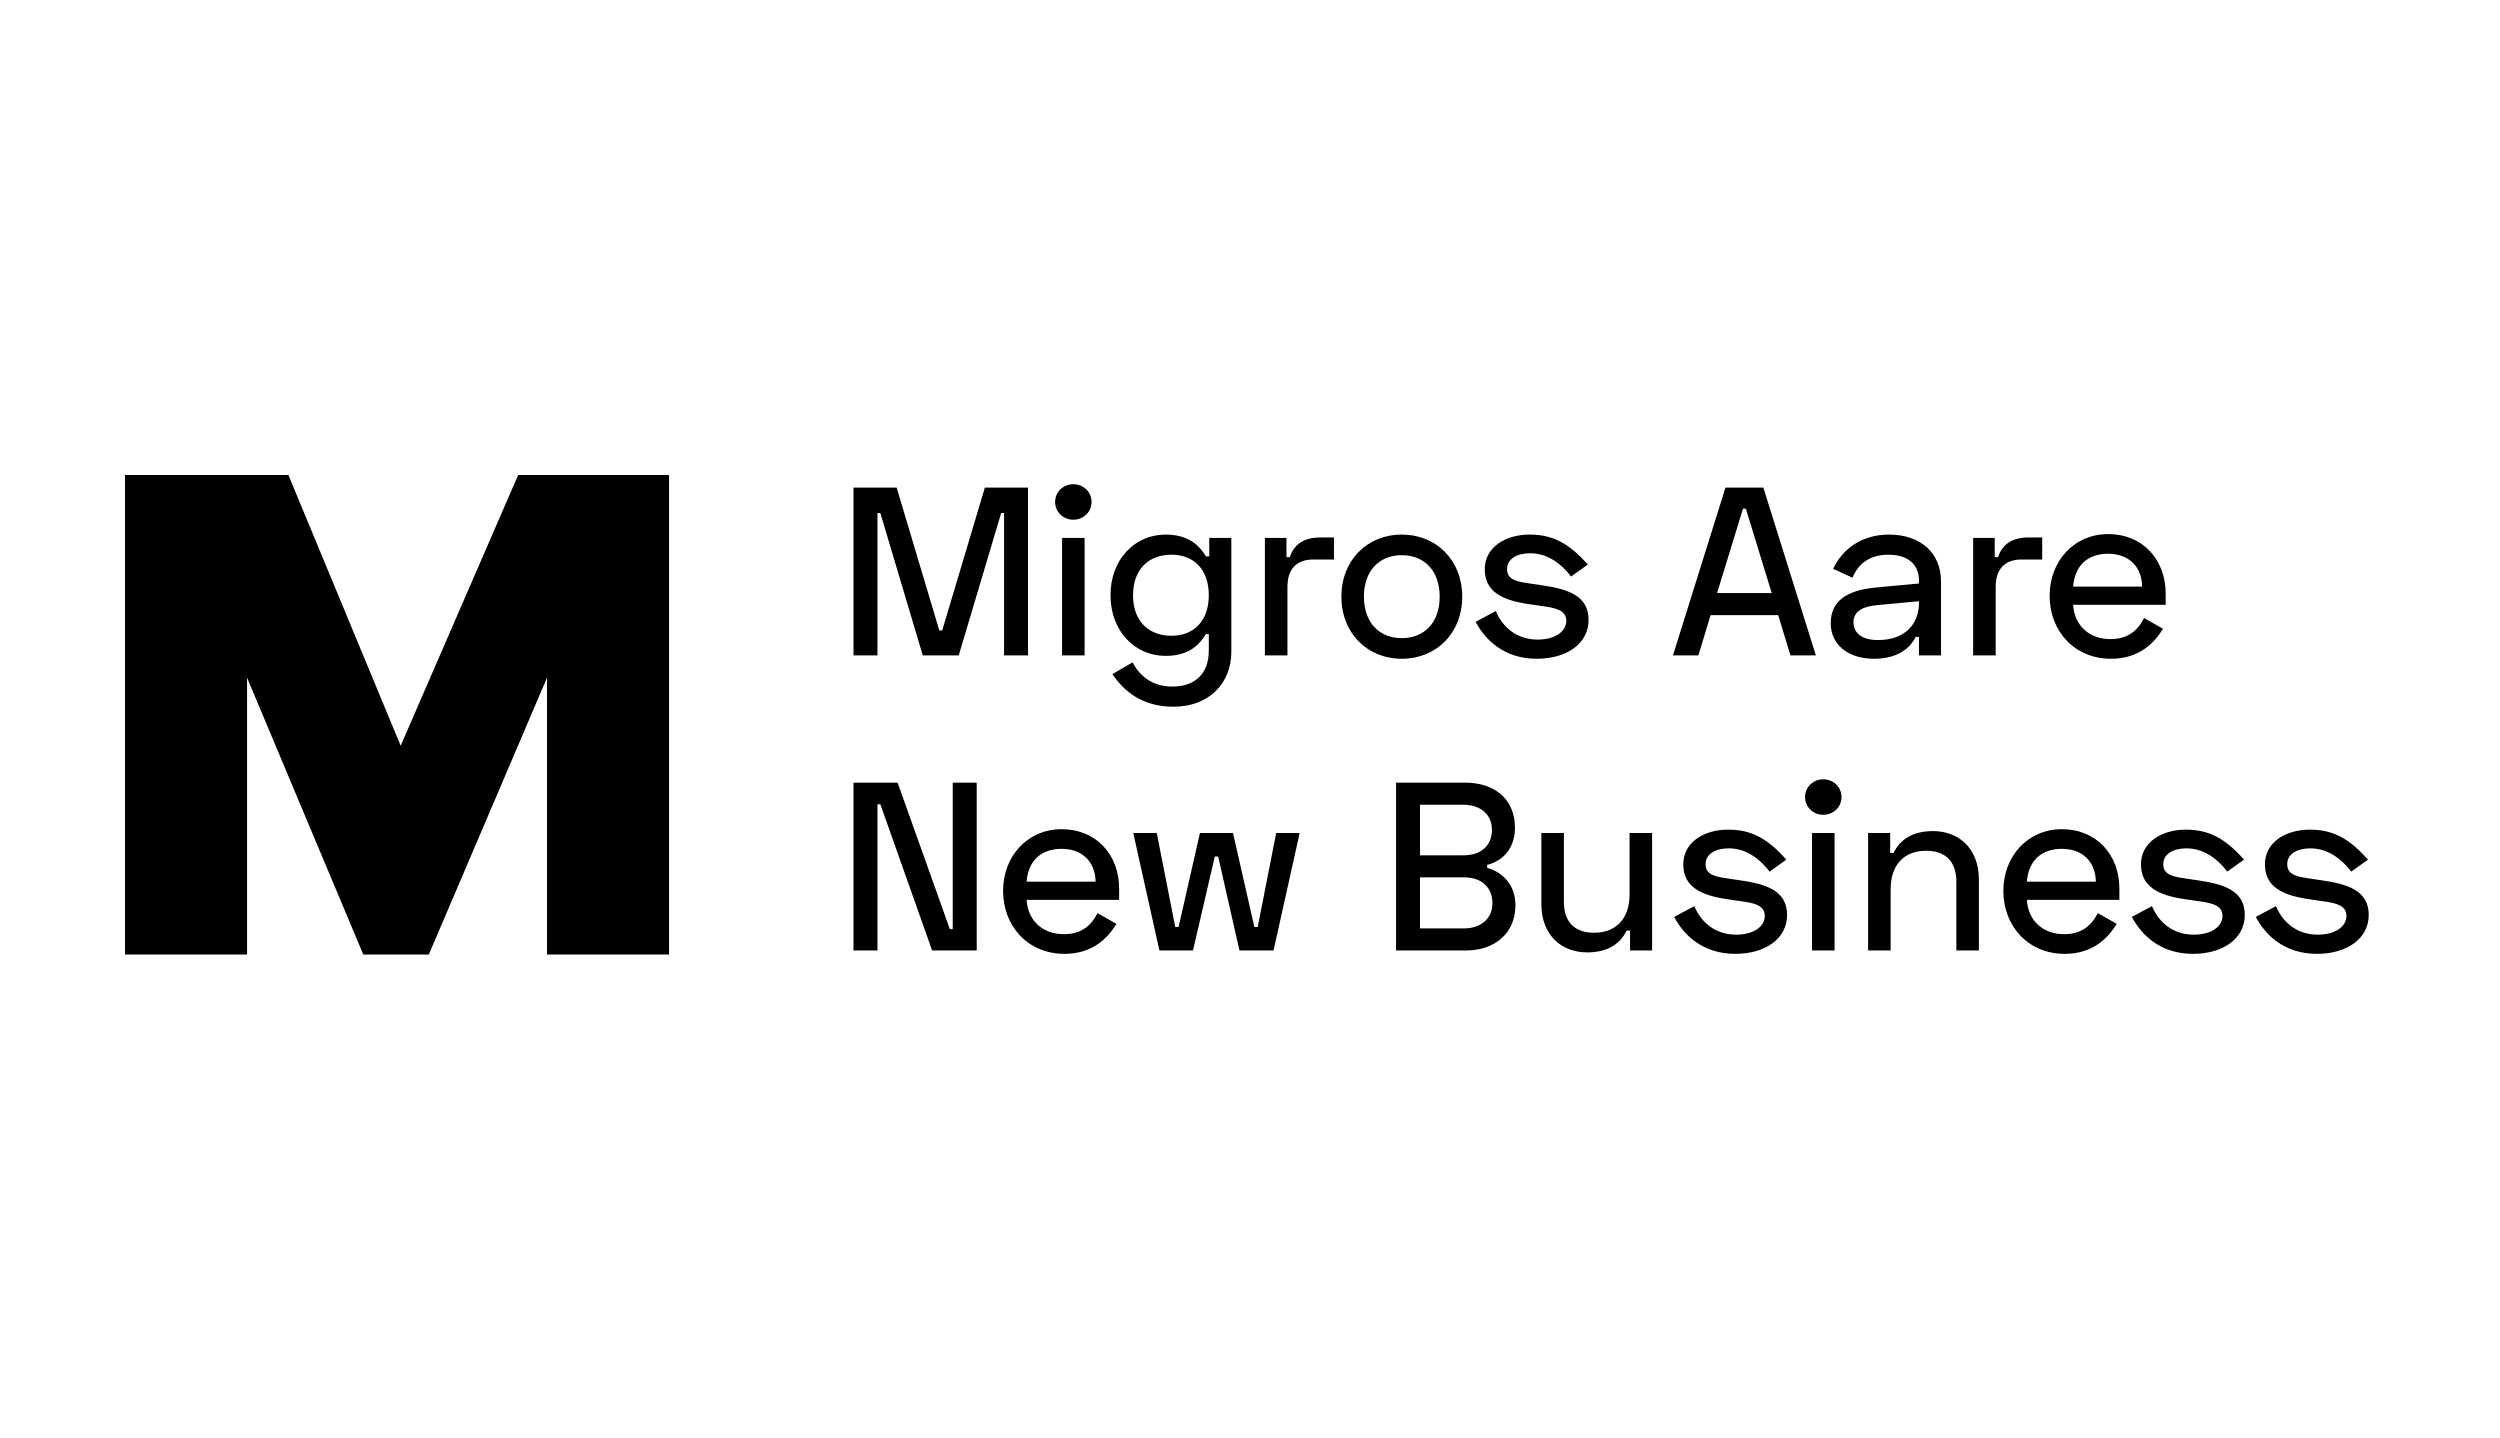
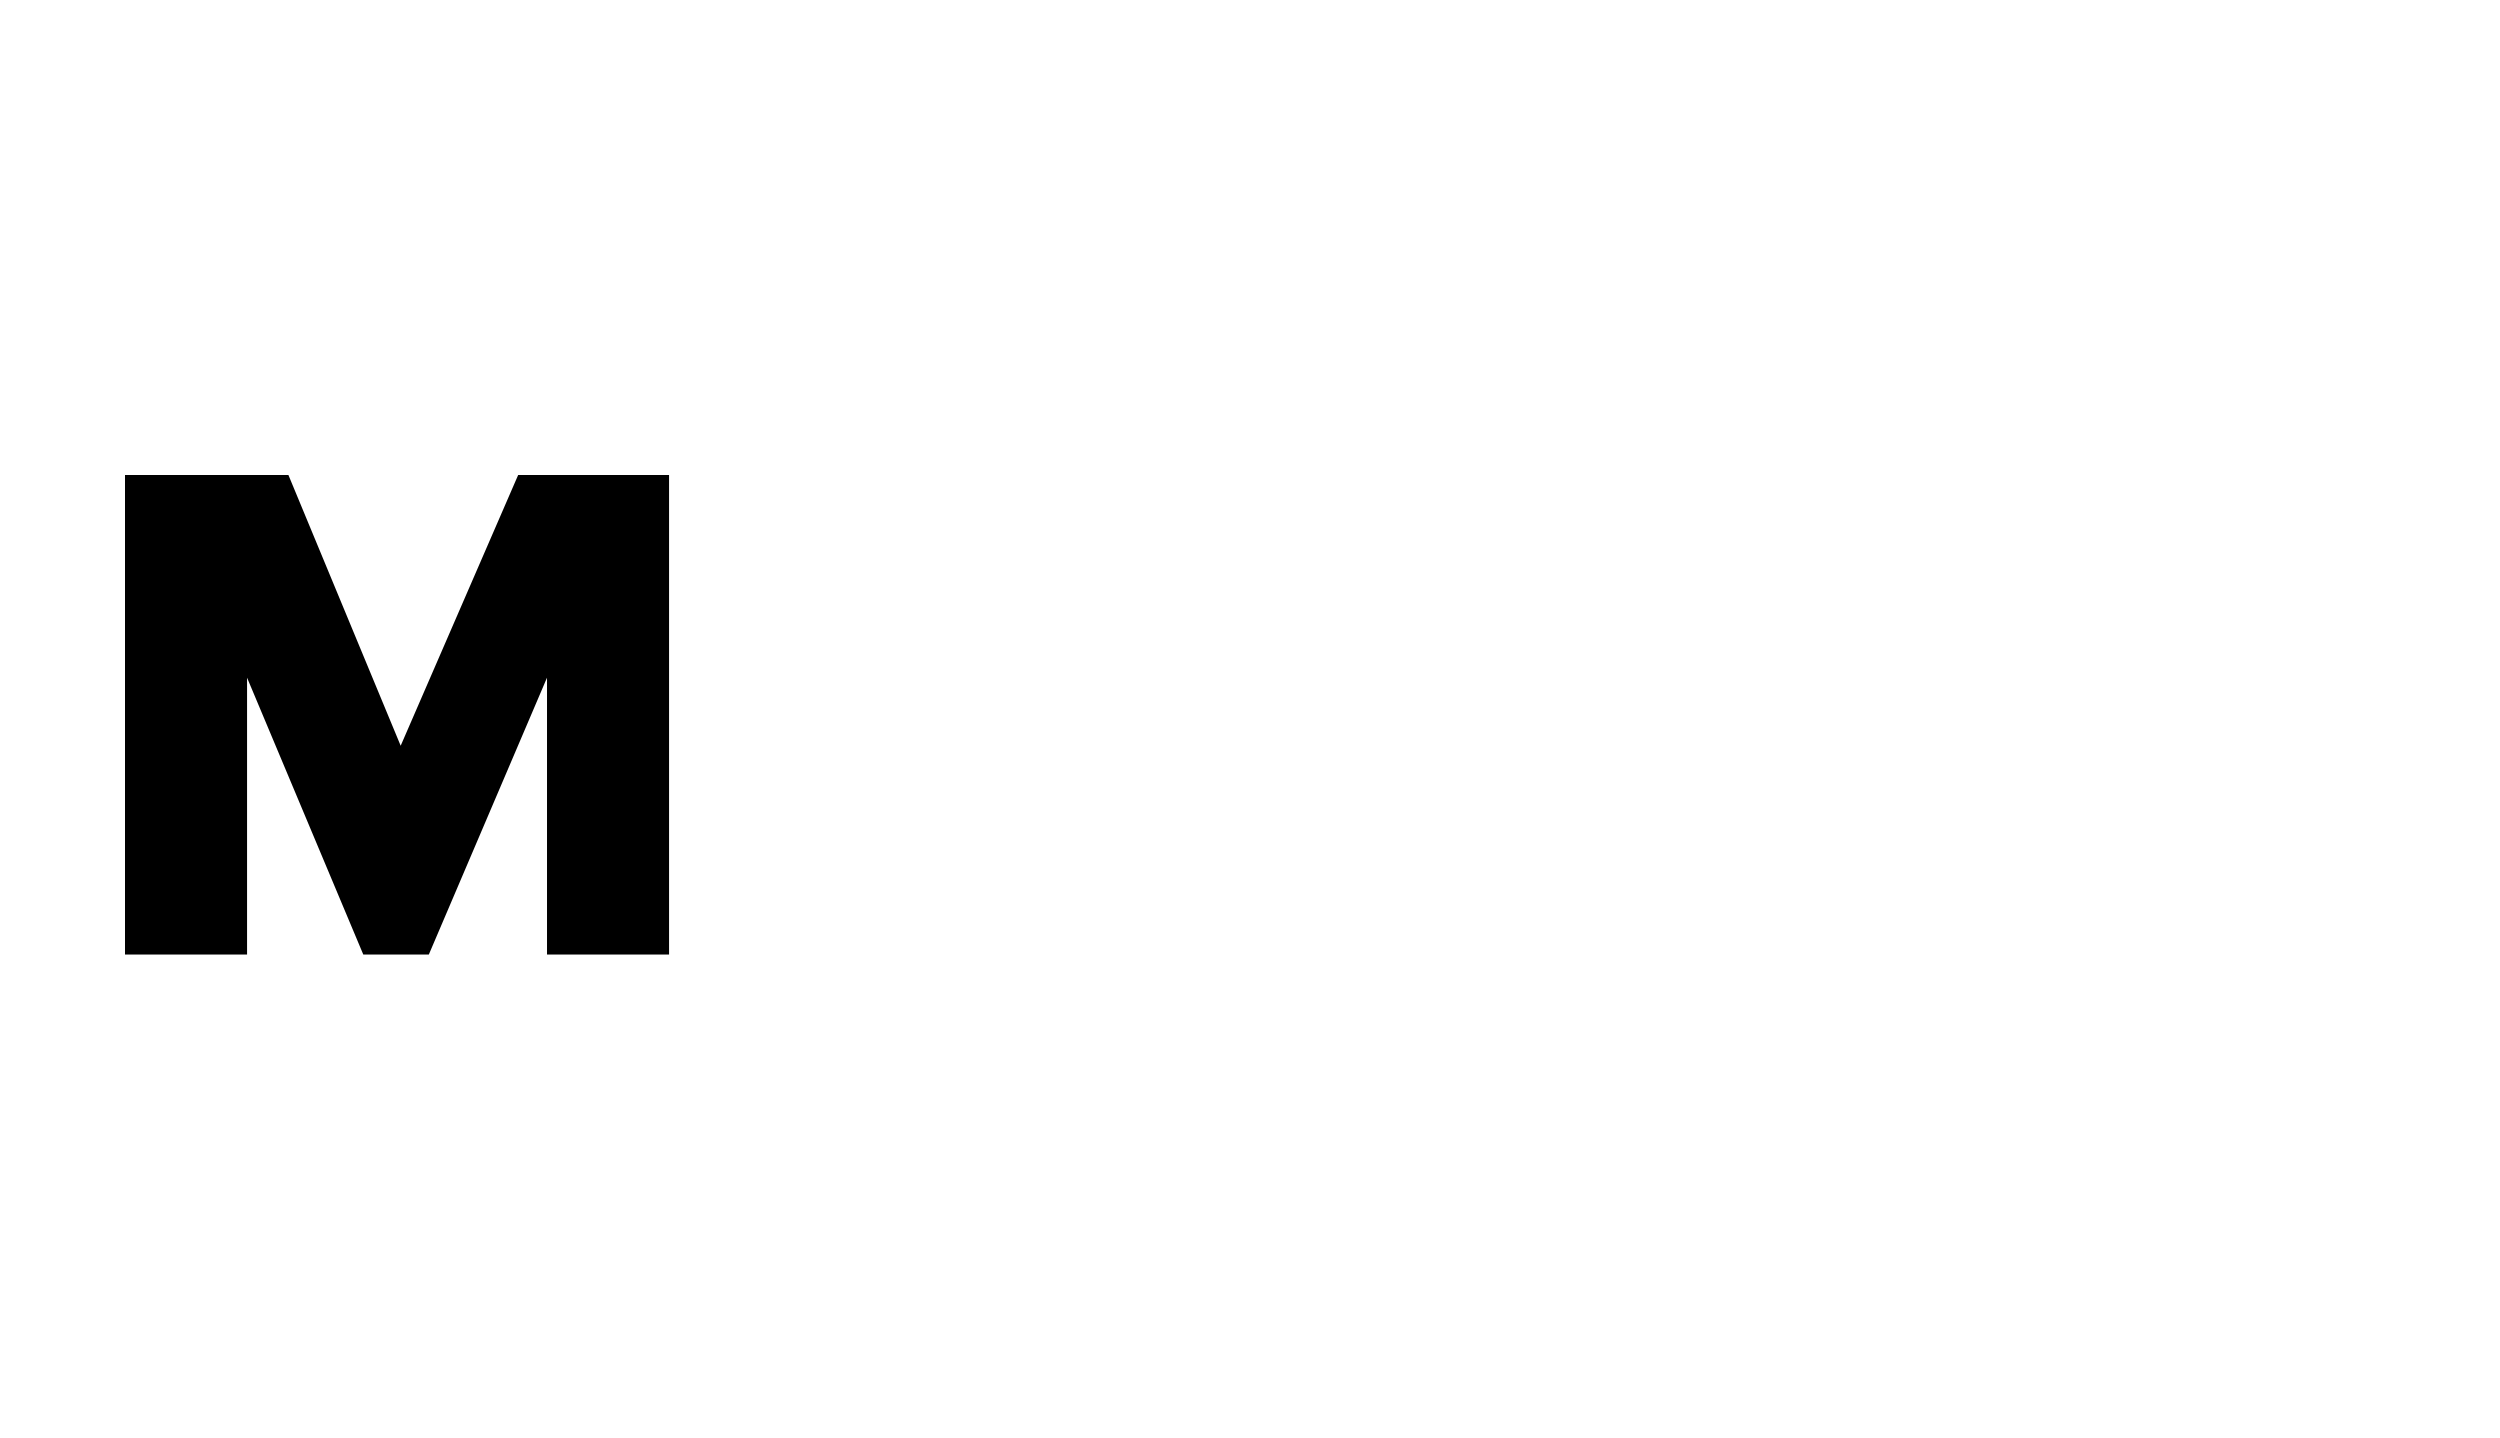
<svg xmlns="http://www.w3.org/2000/svg" width="200px" height="115px" viewBox="0 0 200 115" version="1.1">
  <title>Sponsoring-Logo-migros-new-biz@2x</title>
  <g id="Sponsoring-Logo-migros-new-biz" stroke="none" stroke-width="1" fill="none" fill-rule="evenodd">
    <g id="Group" transform="translate(10, 38)" fill="#000000" fill-rule="nonzero">
-       <path d="M60.197,14.432 L60.197,3.039 L60.427,3.039 L63.822,14.432 L66.699,14.432 L70.094,3.039 L70.324,3.039 L70.324,14.432 L72.242,14.432 L72.242,1.006 L68.79,1.006 L65.375,12.438 L65.145,12.438 L61.731,1.006 L58.279,1.006 L58.279,14.432 L60.197,14.432 Z M75.867,3.576 C76.673,3.576 77.325,2.963 77.325,2.157 C77.325,1.351 76.673,0.738 75.867,0.738 C75.061,0.738 74.409,1.351 74.409,2.157 C74.409,2.963 75.061,3.576 75.867,3.576 Z M76.769,14.432 L76.769,5.034 L74.966,5.034 L74.966,14.432 L76.769,14.432 Z M83.884,18.537 C86.704,18.537 88.507,16.677 88.507,14.145 L88.507,5.034 L86.742,5.034 L86.742,6.511 L86.474,6.511 C85.956,5.648 85.093,4.766 83.251,4.766 C80.777,4.766 78.84,6.76 78.84,9.618 C78.84,12.476 80.777,14.471 83.251,14.471 C85.093,14.471 85.956,13.589 86.474,12.725 L86.704,12.725 L86.704,14.049 C86.704,16.005 85.496,16.926 83.769,16.926 C82.12,16.926 81.142,16.005 80.605,14.989 L78.993,15.929 C79.914,17.29 81.353,18.537 83.884,18.537 Z M83.712,12.86 C81.909,12.86 80.643,11.709 80.643,9.618 C80.643,7.528 81.909,6.377 83.712,6.377 C85.553,6.377 86.704,7.604 86.704,9.618 C86.704,11.632 85.553,12.86 83.712,12.86 Z M92.995,14.432 L92.995,8.947 C92.995,7.528 93.724,6.76 95.067,6.76 L96.716,6.76 L96.716,4.996 L95.642,4.996 C94.28,4.996 93.513,5.571 93.187,6.569 L92.918,6.569 L92.918,5.034 L91.192,5.034 L91.192,14.432 L92.995,14.432 Z M102.144,14.701 C104.906,14.701 106.978,12.649 106.978,9.733 C106.978,6.818 104.906,4.766 102.144,4.766 C99.382,4.766 97.311,6.818 97.311,9.733 C97.311,12.649 99.382,14.701 102.144,14.701 Z M102.144,13.051 C100.341,13.051 99.114,11.805 99.114,9.733 C99.114,7.662 100.341,6.415 102.144,6.415 C103.947,6.415 105.175,7.662 105.175,9.733 C105.175,11.805 103.947,13.051 102.144,13.051 Z M112.943,14.701 C115.359,14.701 117.086,13.473 117.086,11.594 C117.086,9.637 115.417,9.12 113.288,8.813 L112.501,8.698 C111.485,8.544 110.564,8.448 110.564,7.528 C110.564,6.722 111.351,6.262 112.406,6.262 C113.518,6.262 114.65,6.78 115.685,8.122 L117.028,7.163 C115.551,5.514 114.285,4.766 112.367,4.766 C110.449,4.766 108.78,5.763 108.78,7.547 C108.78,9.33 110.181,10.021 112.29,10.328 L113.077,10.443 C113.194,10.461 113.314,10.477 113.434,10.495 L113.675,10.53 C114.514,10.659 115.302,10.861 115.302,11.651 C115.302,12.572 114.343,13.167 113,13.167 C111.466,13.167 110.257,12.303 109.663,10.884 L108.052,11.747 C108.78,13.128 110.277,14.701 112.943,14.701 Z M125.87,14.432 L126.848,11.21 L132.257,11.21 L133.235,14.432 L135.269,14.432 L131.068,1.006 L128.038,1.006 L123.837,14.432 L125.87,14.432 Z M131.739,9.446 L127.366,9.446 L129.438,2.694 L129.668,2.694 L131.739,9.446 Z M139.929,14.701 C141.867,14.701 142.845,13.8 143.248,12.956 L143.516,12.956 L143.516,14.432 L145.281,14.432 L145.281,8.506 C145.281,6.242 143.65,4.766 141.119,4.766 C138.817,4.766 137.321,6.051 136.65,7.508 L138.203,8.218 C138.644,7.125 139.546,6.377 141.08,6.377 C142.615,6.377 143.516,7.144 143.516,8.429 L143.516,8.678 L140.044,9.004 C137.628,9.235 136.458,10.155 136.458,11.862 C136.458,13.55 137.82,14.701 139.929,14.701 Z M140.236,13.205 C138.99,13.205 138.28,12.668 138.28,11.786 C138.28,10.827 139.143,10.5 140.236,10.405 L143.516,10.098 L143.516,10.251 C143.516,11.881 142.442,13.205 140.236,13.205 Z M149.654,14.432 L149.654,8.947 C149.654,7.528 150.383,6.76 151.725,6.76 L153.375,6.76 L153.375,4.996 L152.301,4.996 C150.939,4.996 150.172,5.571 149.846,6.569 L149.577,6.569 L149.577,5.034 L147.851,5.034 L147.851,14.432 L149.654,14.432 Z M158.88,14.701 C161.124,14.701 162.332,13.454 163.042,12.303 L161.526,11.44 C161.028,12.438 160.222,13.128 158.841,13.128 C157.153,13.128 155.964,12.073 155.849,10.385 L163.253,10.385 L163.253,9.484 C163.253,6.76 161.411,4.727 158.649,4.727 C155.926,4.727 153.969,6.895 153.969,9.657 C153.969,12.495 155.964,14.701 158.88,14.701 Z M161.373,8.928 L155.849,8.928 C155.983,7.259 157,6.3 158.649,6.3 C160.299,6.3 161.335,7.317 161.373,8.928 Z M60.197,38.039 L60.197,26.339 L60.427,26.339 L64.57,38.039 L68.137,38.039 L68.137,24.613 L66.219,24.613 L66.219,36.332 L65.989,36.332 L61.808,24.613 L58.279,24.613 L58.279,38.039 L60.197,38.039 Z M75.157,38.308 C77.401,38.308 78.61,37.061 79.32,35.91 L77.804,35.047 C77.306,36.044 76.5,36.735 75.119,36.735 C73.431,36.735 72.242,35.68 72.127,33.992 L79.53,33.992 L79.53,33.09 C79.53,30.367 77.689,28.334 74.927,28.334 C72.204,28.334 70.247,30.501 70.247,33.263 C70.247,36.102 72.242,38.308 75.157,38.308 Z M77.651,32.534 L72.127,32.534 C72.261,30.866 73.278,29.907 74.927,29.907 C76.577,29.907 77.612,30.923 77.651,32.534 Z M85.438,38.039 L87.183,30.52 L87.452,30.52 L89.159,38.039 L91.883,38.039 L93.973,28.641 L92.094,28.641 L90.617,36.159 L90.348,36.159 L88.641,28.641 L85.994,28.641 L84.287,36.159 L84.019,36.159 L82.542,28.641 L80.662,28.641 L82.753,38.039 L85.438,38.039 Z M107.265,38.039 C109.567,38.039 111.236,36.677 111.236,34.414 C111.236,32.841 110.257,31.786 108.972,31.422 L108.972,31.192 C110.315,30.846 111.197,29.791 111.197,28.219 C111.197,25.917 109.548,24.613 107.227,24.613 L101.684,24.613 L101.684,38.039 L107.265,38.039 Z M107.093,30.424 L103.602,30.424 L103.602,26.377 L107.054,26.377 C108.416,26.377 109.356,27.145 109.356,28.372 C109.356,29.657 108.474,30.424 107.093,30.424 Z M107.093,36.274 L103.602,36.274 L103.602,32.189 L107.131,32.189 C108.512,32.189 109.394,32.975 109.394,34.26 C109.394,35.507 108.454,36.274 107.093,36.274 Z M116.97,38.192 C118.831,38.192 119.694,37.329 120.135,36.447 L120.404,36.447 L120.404,38.039 L122.168,38.039 L122.168,28.641 L120.365,28.641 L120.365,33.551 C120.365,35.507 119.272,36.62 117.527,36.62 C115.992,36.62 115.11,35.776 115.11,34.145 L115.11,28.641 L113.307,28.641 L113.307,34.299 C113.307,36.888 114.995,38.192 116.97,38.192 Z M128.824,38.308 C131.241,38.308 132.967,37.08 132.967,35.2 C132.967,33.244 131.298,32.726 129.169,32.419 L128.383,32.304 C127.366,32.151 126.446,32.055 126.446,31.134 C126.446,30.329 127.232,29.868 128.287,29.868 C129.399,29.868 130.531,30.386 131.567,31.729 L132.909,30.77 C131.432,29.12 130.167,28.372 128.249,28.372 C126.33,28.372 124.662,29.37 124.662,31.153 C124.662,32.937 126.062,33.628 128.172,33.934 L128.958,34.05 C129.075,34.067 129.195,34.084 129.316,34.101 L129.556,34.136 C130.395,34.266 131.183,34.468 131.183,35.258 C131.183,36.179 130.224,36.773 128.881,36.773 C127.347,36.773 126.139,35.91 125.544,34.491 L123.933,35.354 C124.662,36.735 126.158,38.308 128.824,38.308 Z M135.863,27.183 C136.669,27.183 137.321,26.569 137.321,25.764 C137.321,24.958 136.669,24.344 135.863,24.344 C135.058,24.344 134.405,24.958 134.405,25.764 C134.405,26.569 135.058,27.183 135.863,27.183 Z M136.765,38.039 L136.765,28.641 L134.962,28.641 L134.962,38.039 L136.765,38.039 Z M141.253,38.039 L141.253,33.129 C141.253,31.172 142.346,30.06 144.091,30.06 C145.626,30.06 146.508,30.904 146.508,32.534 L146.508,38.039 L148.311,38.039 L148.311,32.381 C148.311,29.791 146.623,28.487 144.648,28.487 C142.787,28.487 141.924,29.35 141.483,30.233 L141.214,30.233 L141.214,28.641 L139.45,28.641 L139.45,38.039 L141.253,38.039 Z M155.178,38.308 C157.422,38.308 158.63,37.061 159.34,35.91 L157.825,35.047 C157.326,36.044 156.52,36.735 155.139,36.735 C153.451,36.735 152.262,35.68 152.147,33.992 L159.551,33.992 L159.551,33.09 C159.551,30.367 157.71,28.334 154.948,28.334 C152.224,28.334 150.268,30.501 150.268,33.263 C150.268,36.102 152.262,38.308 155.178,38.308 Z M157.671,32.534 L152.147,32.534 C152.281,30.866 153.298,29.907 154.948,29.907 C156.597,29.907 157.633,30.923 157.671,32.534 Z M165.439,38.308 C167.856,38.308 169.582,37.08 169.582,35.2 C169.582,33.244 167.913,32.726 165.784,32.419 L164.998,32.304 C163.981,32.151 163.061,32.055 163.061,31.134 C163.061,30.329 163.847,29.868 164.902,29.868 C166.015,29.868 167.146,30.386 168.182,31.729 L169.525,30.77 C168.048,29.12 166.782,28.372 164.864,28.372 C162.946,28.372 161.277,29.37 161.277,31.153 C161.277,32.937 162.677,33.628 164.787,33.934 L165.573,34.05 C165.691,34.067 165.811,34.084 165.931,34.101 L166.171,34.136 C167.01,34.266 167.798,34.468 167.798,35.258 C167.798,36.179 166.839,36.773 165.497,36.773 C163.962,36.773 162.754,35.91 162.159,34.491 L160.548,35.354 C161.277,36.735 162.773,38.308 165.439,38.308 Z M175.355,38.308 C177.772,38.308 179.498,37.08 179.498,35.2 C179.498,33.244 177.83,32.726 175.701,32.419 L174.914,32.304 C173.898,32.151 172.977,32.055 172.977,31.134 C172.977,30.329 173.763,29.868 174.818,29.868 C175.931,29.868 177.062,30.386 178.098,31.729 L179.441,30.77 C177.964,29.12 176.698,28.372 174.78,28.372 C172.862,28.372 171.193,29.37 171.193,31.153 C171.193,32.937 172.593,33.628 174.703,33.934 L175.49,34.05 C175.607,34.067 175.727,34.084 175.847,34.101 L176.087,34.136 C176.926,34.266 177.715,34.468 177.715,35.258 C177.715,36.179 176.756,36.773 175.413,36.773 C173.879,36.773 172.67,35.91 172.076,34.491 L170.464,35.354 C171.193,36.735 172.689,38.308 175.355,38.308 Z" id="MigrosAareNewBusiness" />
      <polygon id="polygon3036-path" points="33.761 38.361 33.761 16.215 24.307 38.361 19.062 38.361 9.765 16.215 9.765 38.361 0 38.361 0 -2.62085435e-15 13.073 -2.62085435e-15 22.054 21.659 31.453 -2.62085435e-15 43.525 -2.62085435e-15 43.525 38.361" />
    </g>
  </g>
</svg>